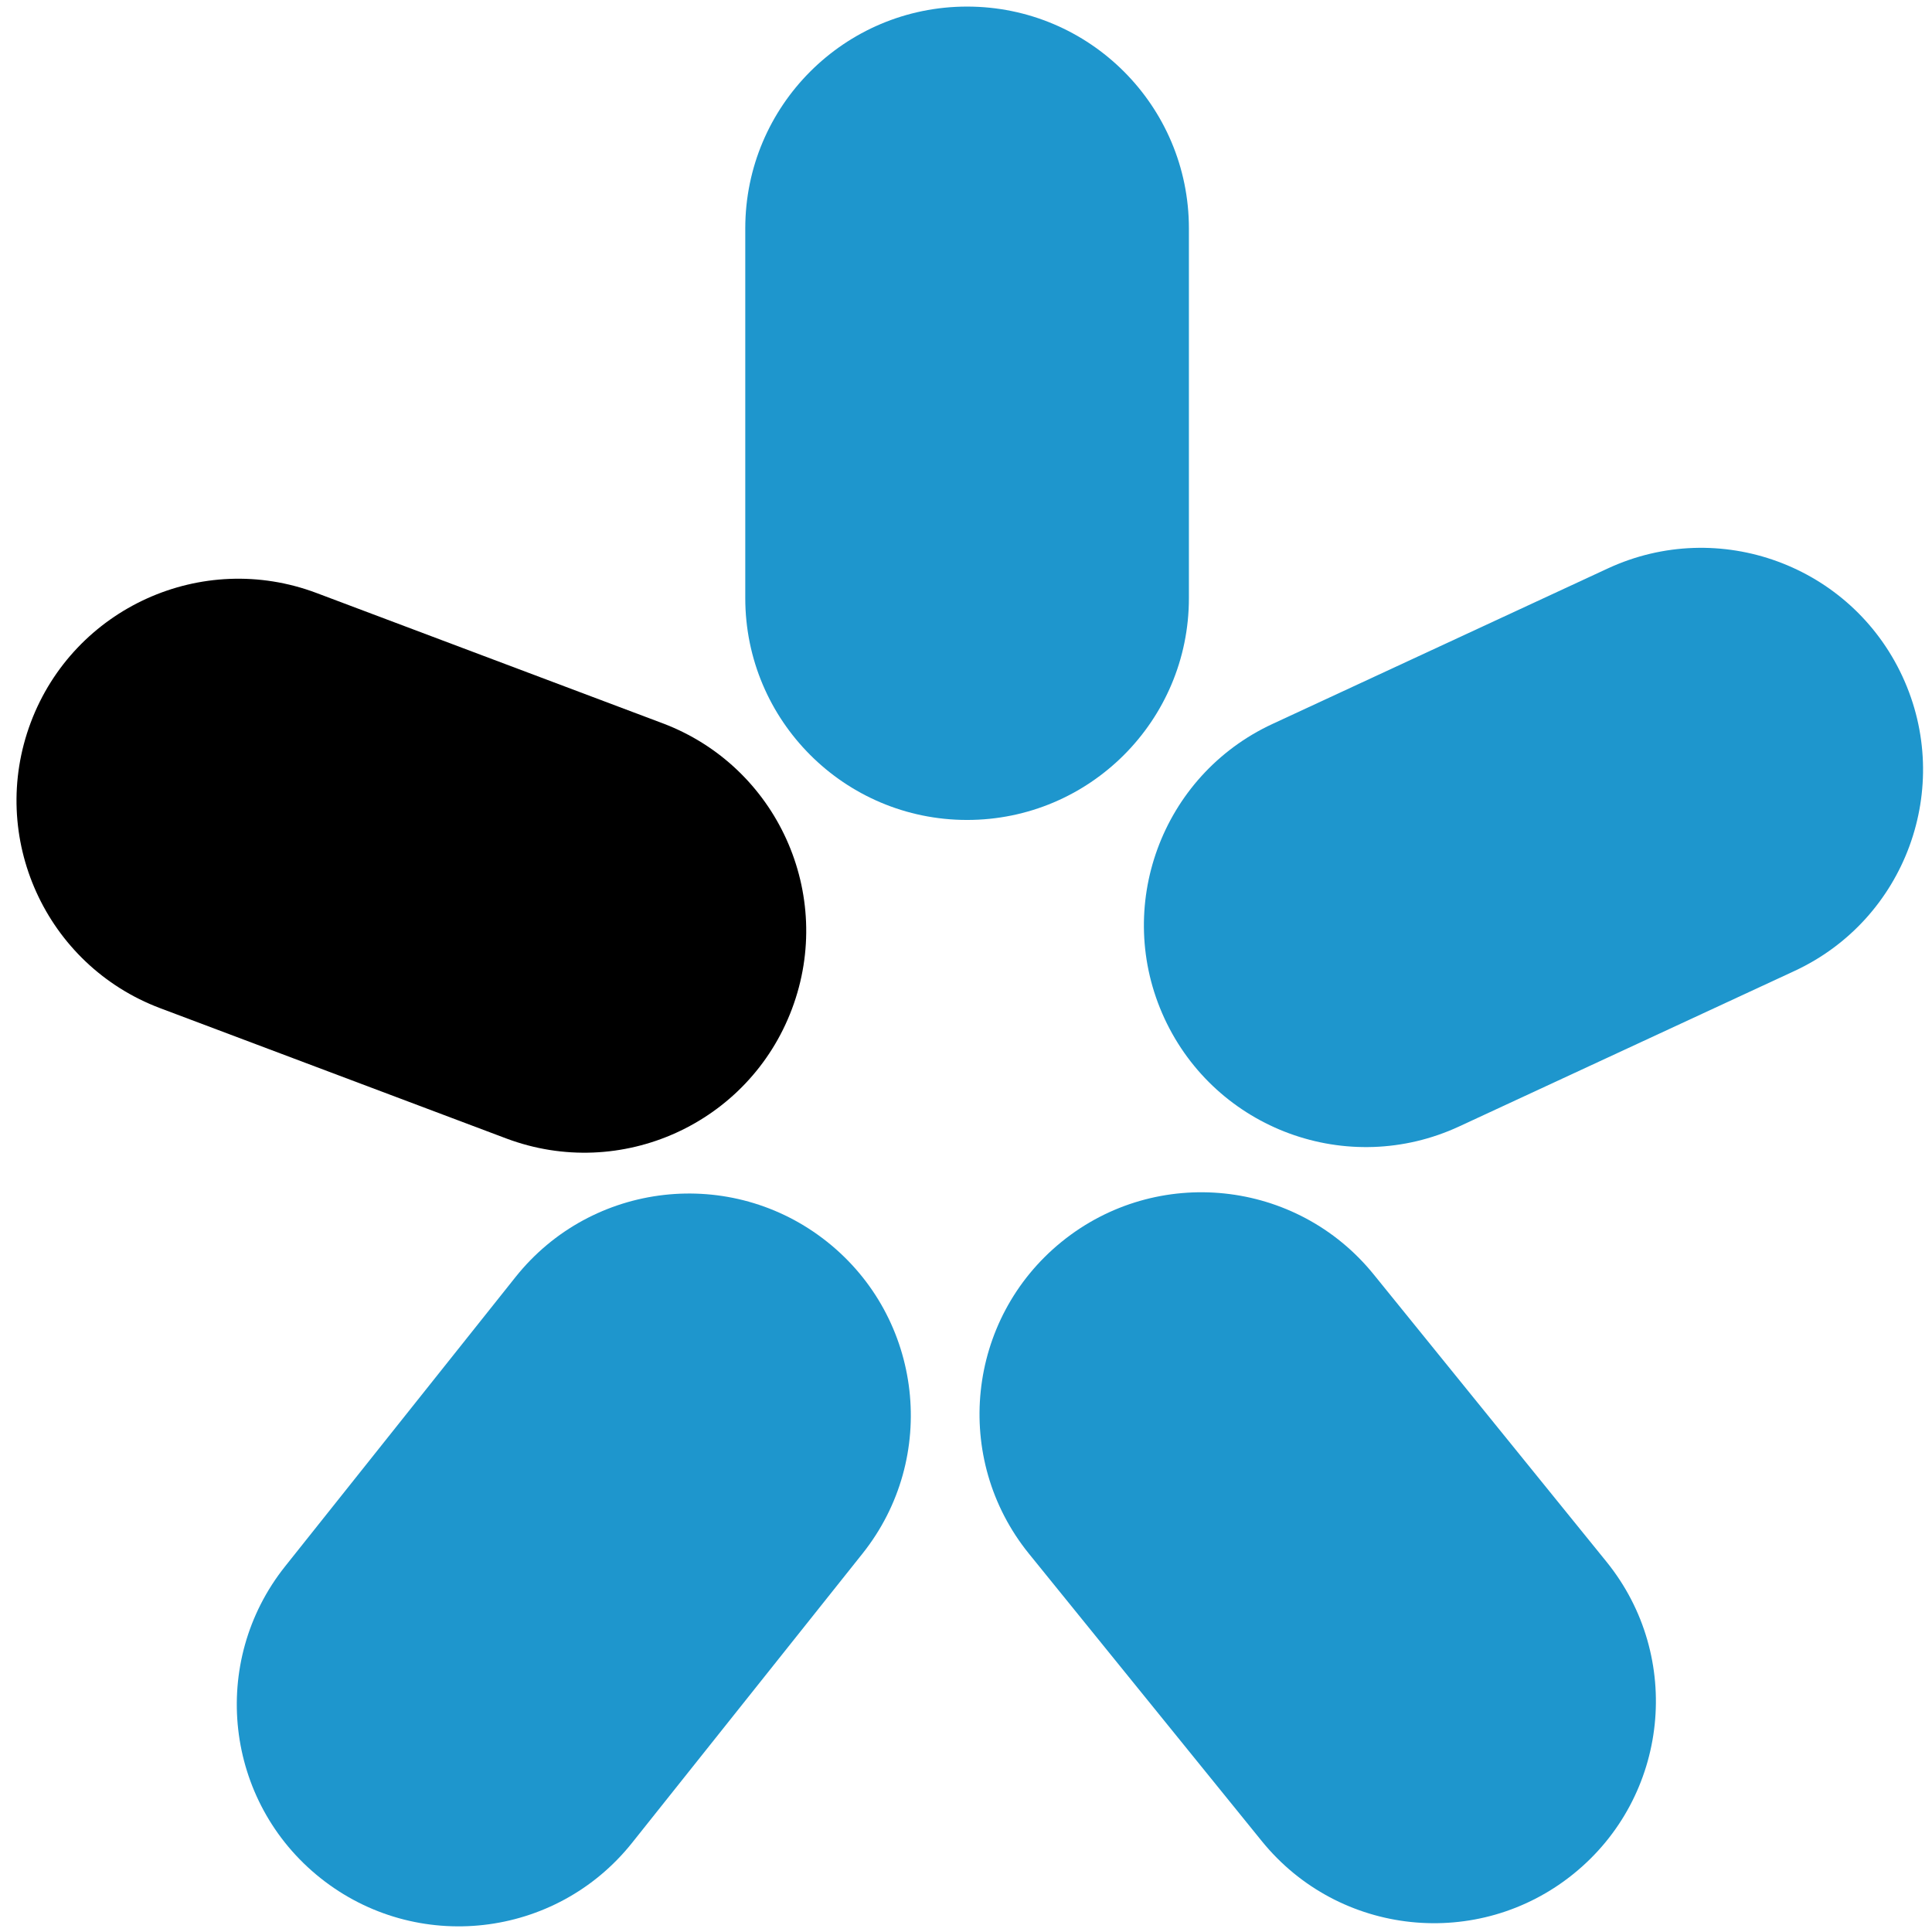
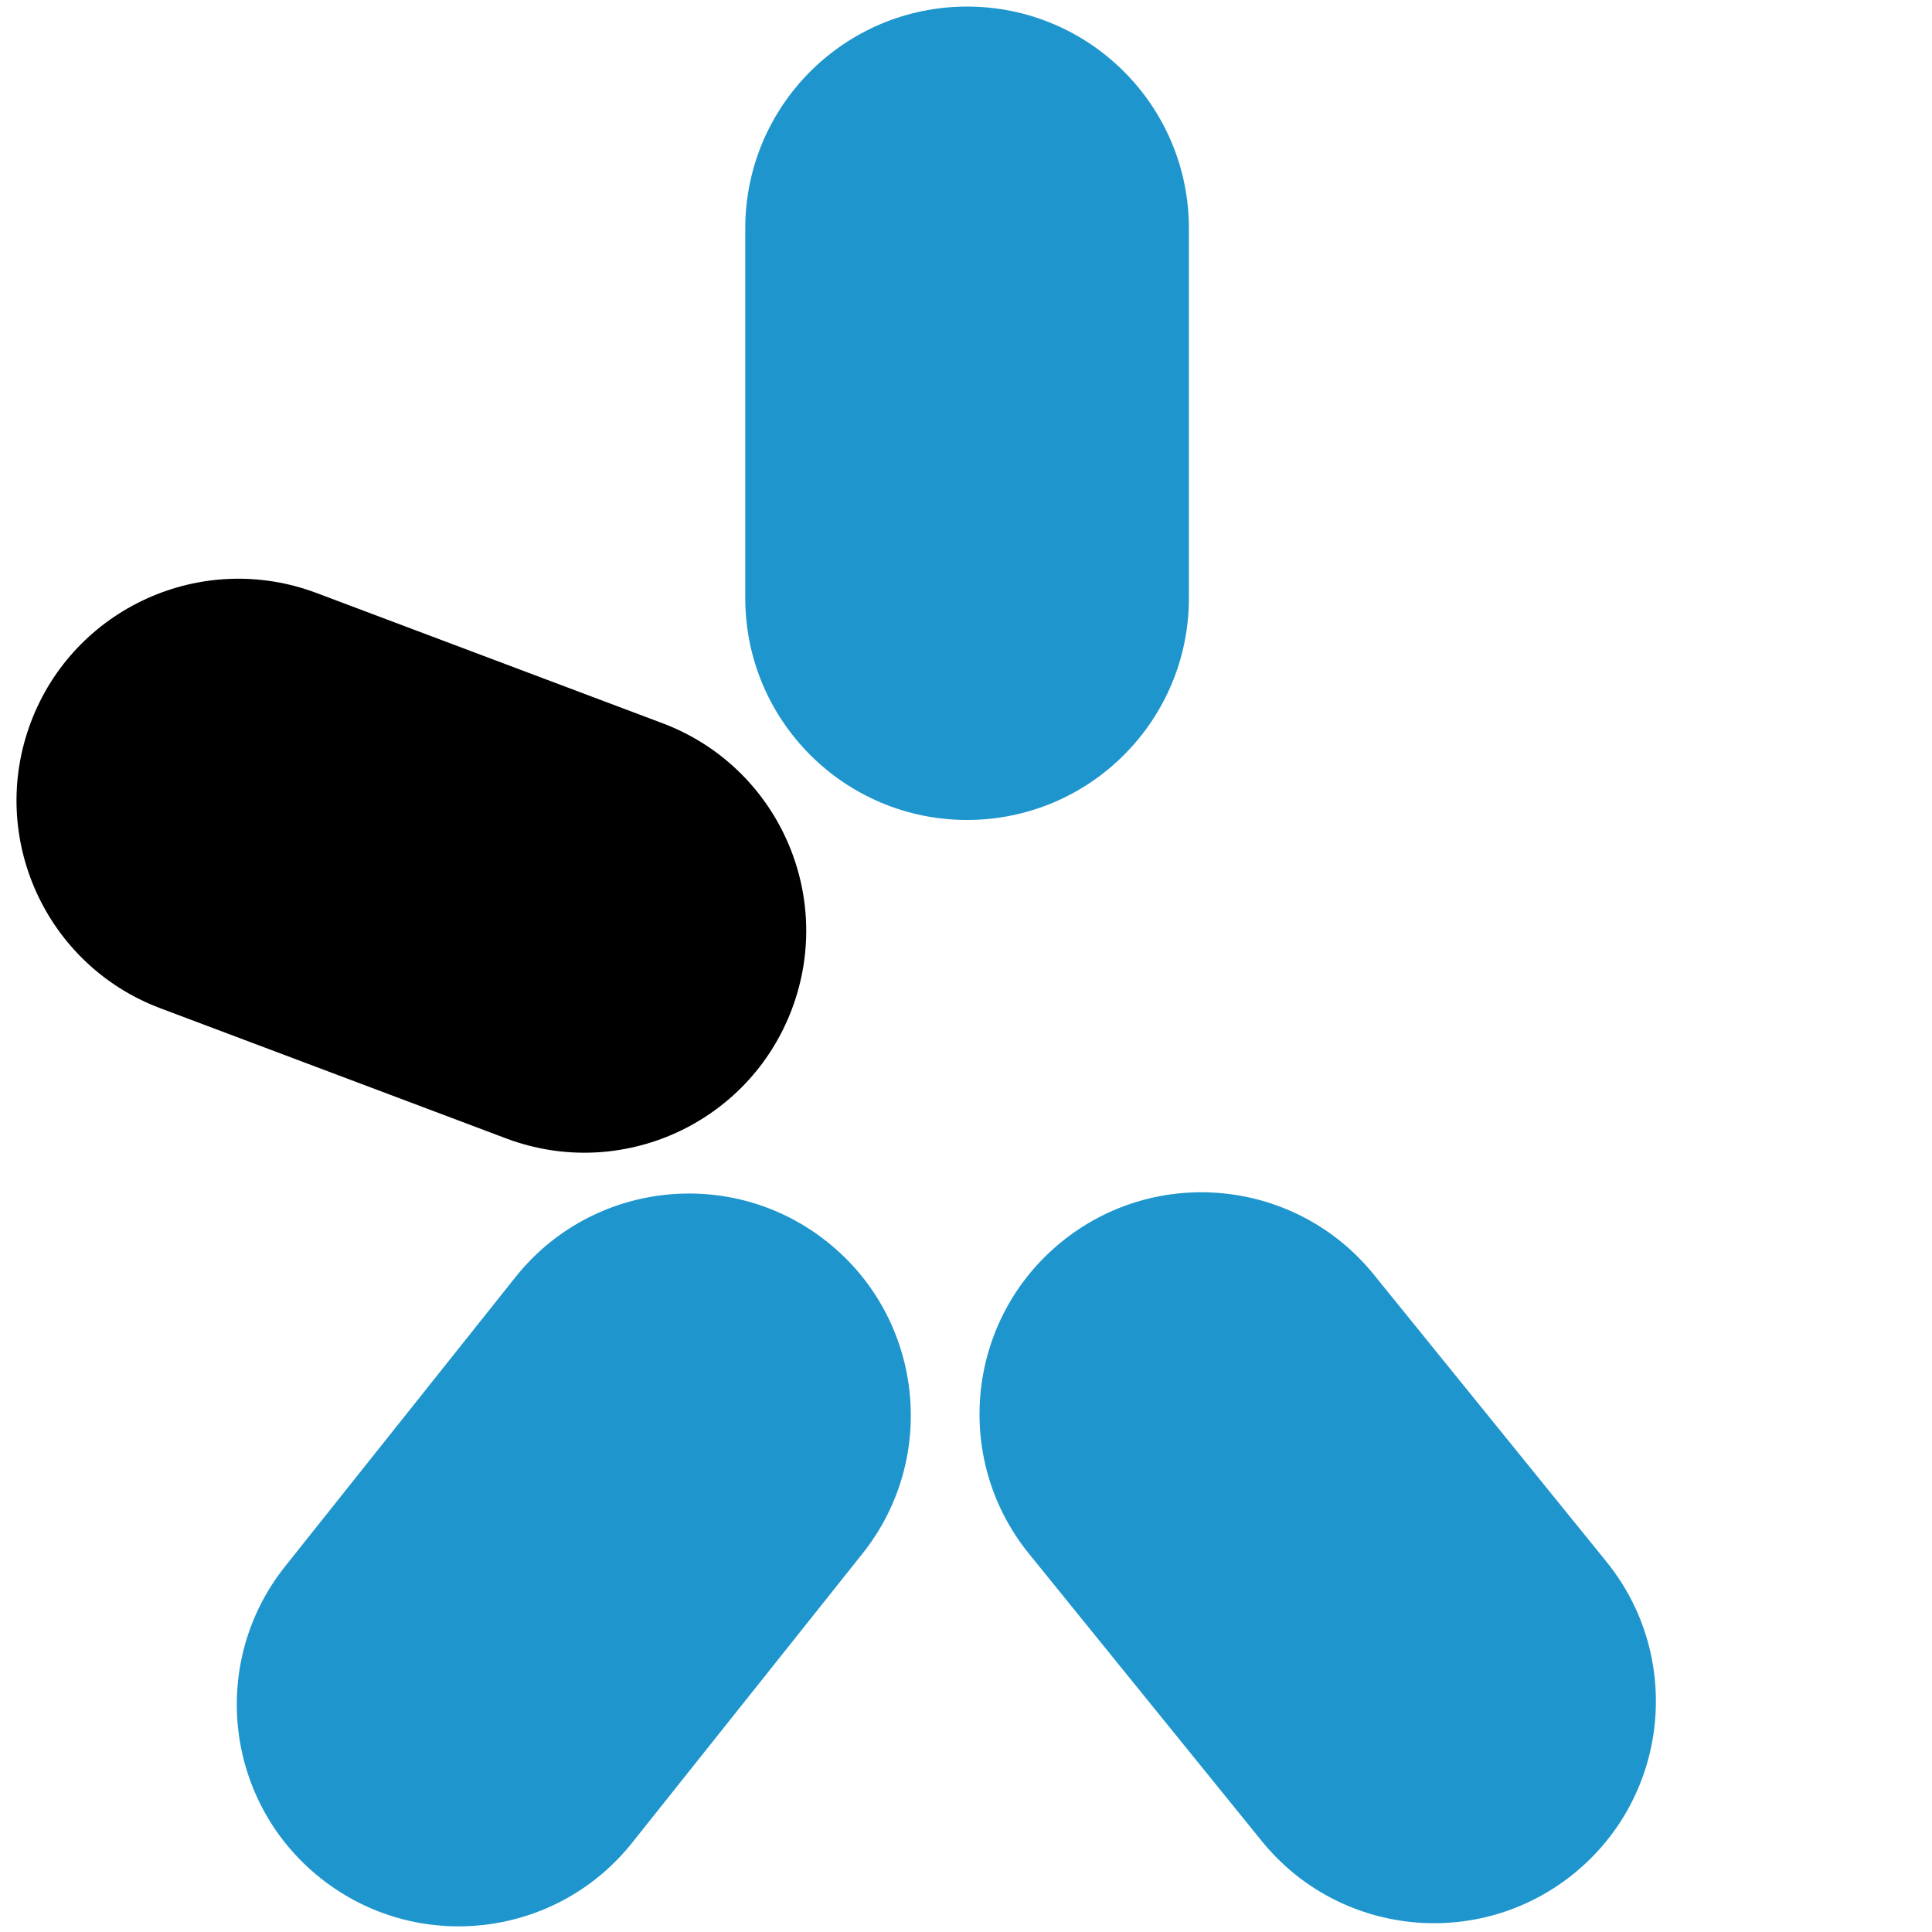
<svg xmlns="http://www.w3.org/2000/svg" width="320" height="320">
  <g class="layer">
    <title>Layer 1</title>
    <path d="m123.44,37.83c0,-20.29 16.45,-36.74 36.74,-36.74c20.29,0 36.74,16.45 36.74,36.74l0,61.24c0,20.29 -16.45,36.74 -36.74,36.74c-20.29,0 -36.74,-16.45 -36.74,-36.74l0,-61.24z" fill="#1E96CD" id="svg_24" />
-     <path d="m266.31,94.15c18.41,-8.53 40.25,-0.53 48.79,17.88c8.54,18.41 0.53,40.25 -17.87,48.79l-55.56,25.76c-18.41,8.53 -40.25,0.53 -48.79,-17.88c-8.53,-18.41 -0.53,-40.25 17.88,-48.79l55.55,-25.76z" fill="#1E96CD" id="svg_25" />
    <path d="m266.08,258.67c12.77,15.77 10.34,38.91 -5.43,51.68c-15.76,12.77 -38.9,10.35 -51.67,-5.42l-38.55,-47.58c-12.77,-15.77 -10.34,-38.91 5.42,-51.68c15.77,-12.77 38.91,-10.35 51.68,5.42l38.55,47.58z" fill="#1E96CD" id="svg_26" />
    <path d="m104.7,305.22c-12.64,15.87 -35.76,18.48 -51.63,5.84c-15.87,-12.64 -18.49,-35.76 -5.84,-51.63l38.15,-47.9c12.64,-15.87 35.76,-18.48 51.63,-5.84c15.87,12.64 18.49,35.76 5.85,51.63l-38.16,47.9z" fill="#1E96CD" id="svg_27" />
    <path d="m26.54,166.99c-18.99,-7.15 -28.59,-28.34 -21.44,-47.34c7.15,-18.98 28.34,-28.58 47.33,-21.43l57.3,21.57c19,7.15 28.59,28.34 21.44,47.33c-7.14,18.99 -28.33,28.59 -47.33,21.44l-57.3,-21.57z" fill="black" id="svg_28" />
  </g>
</svg>